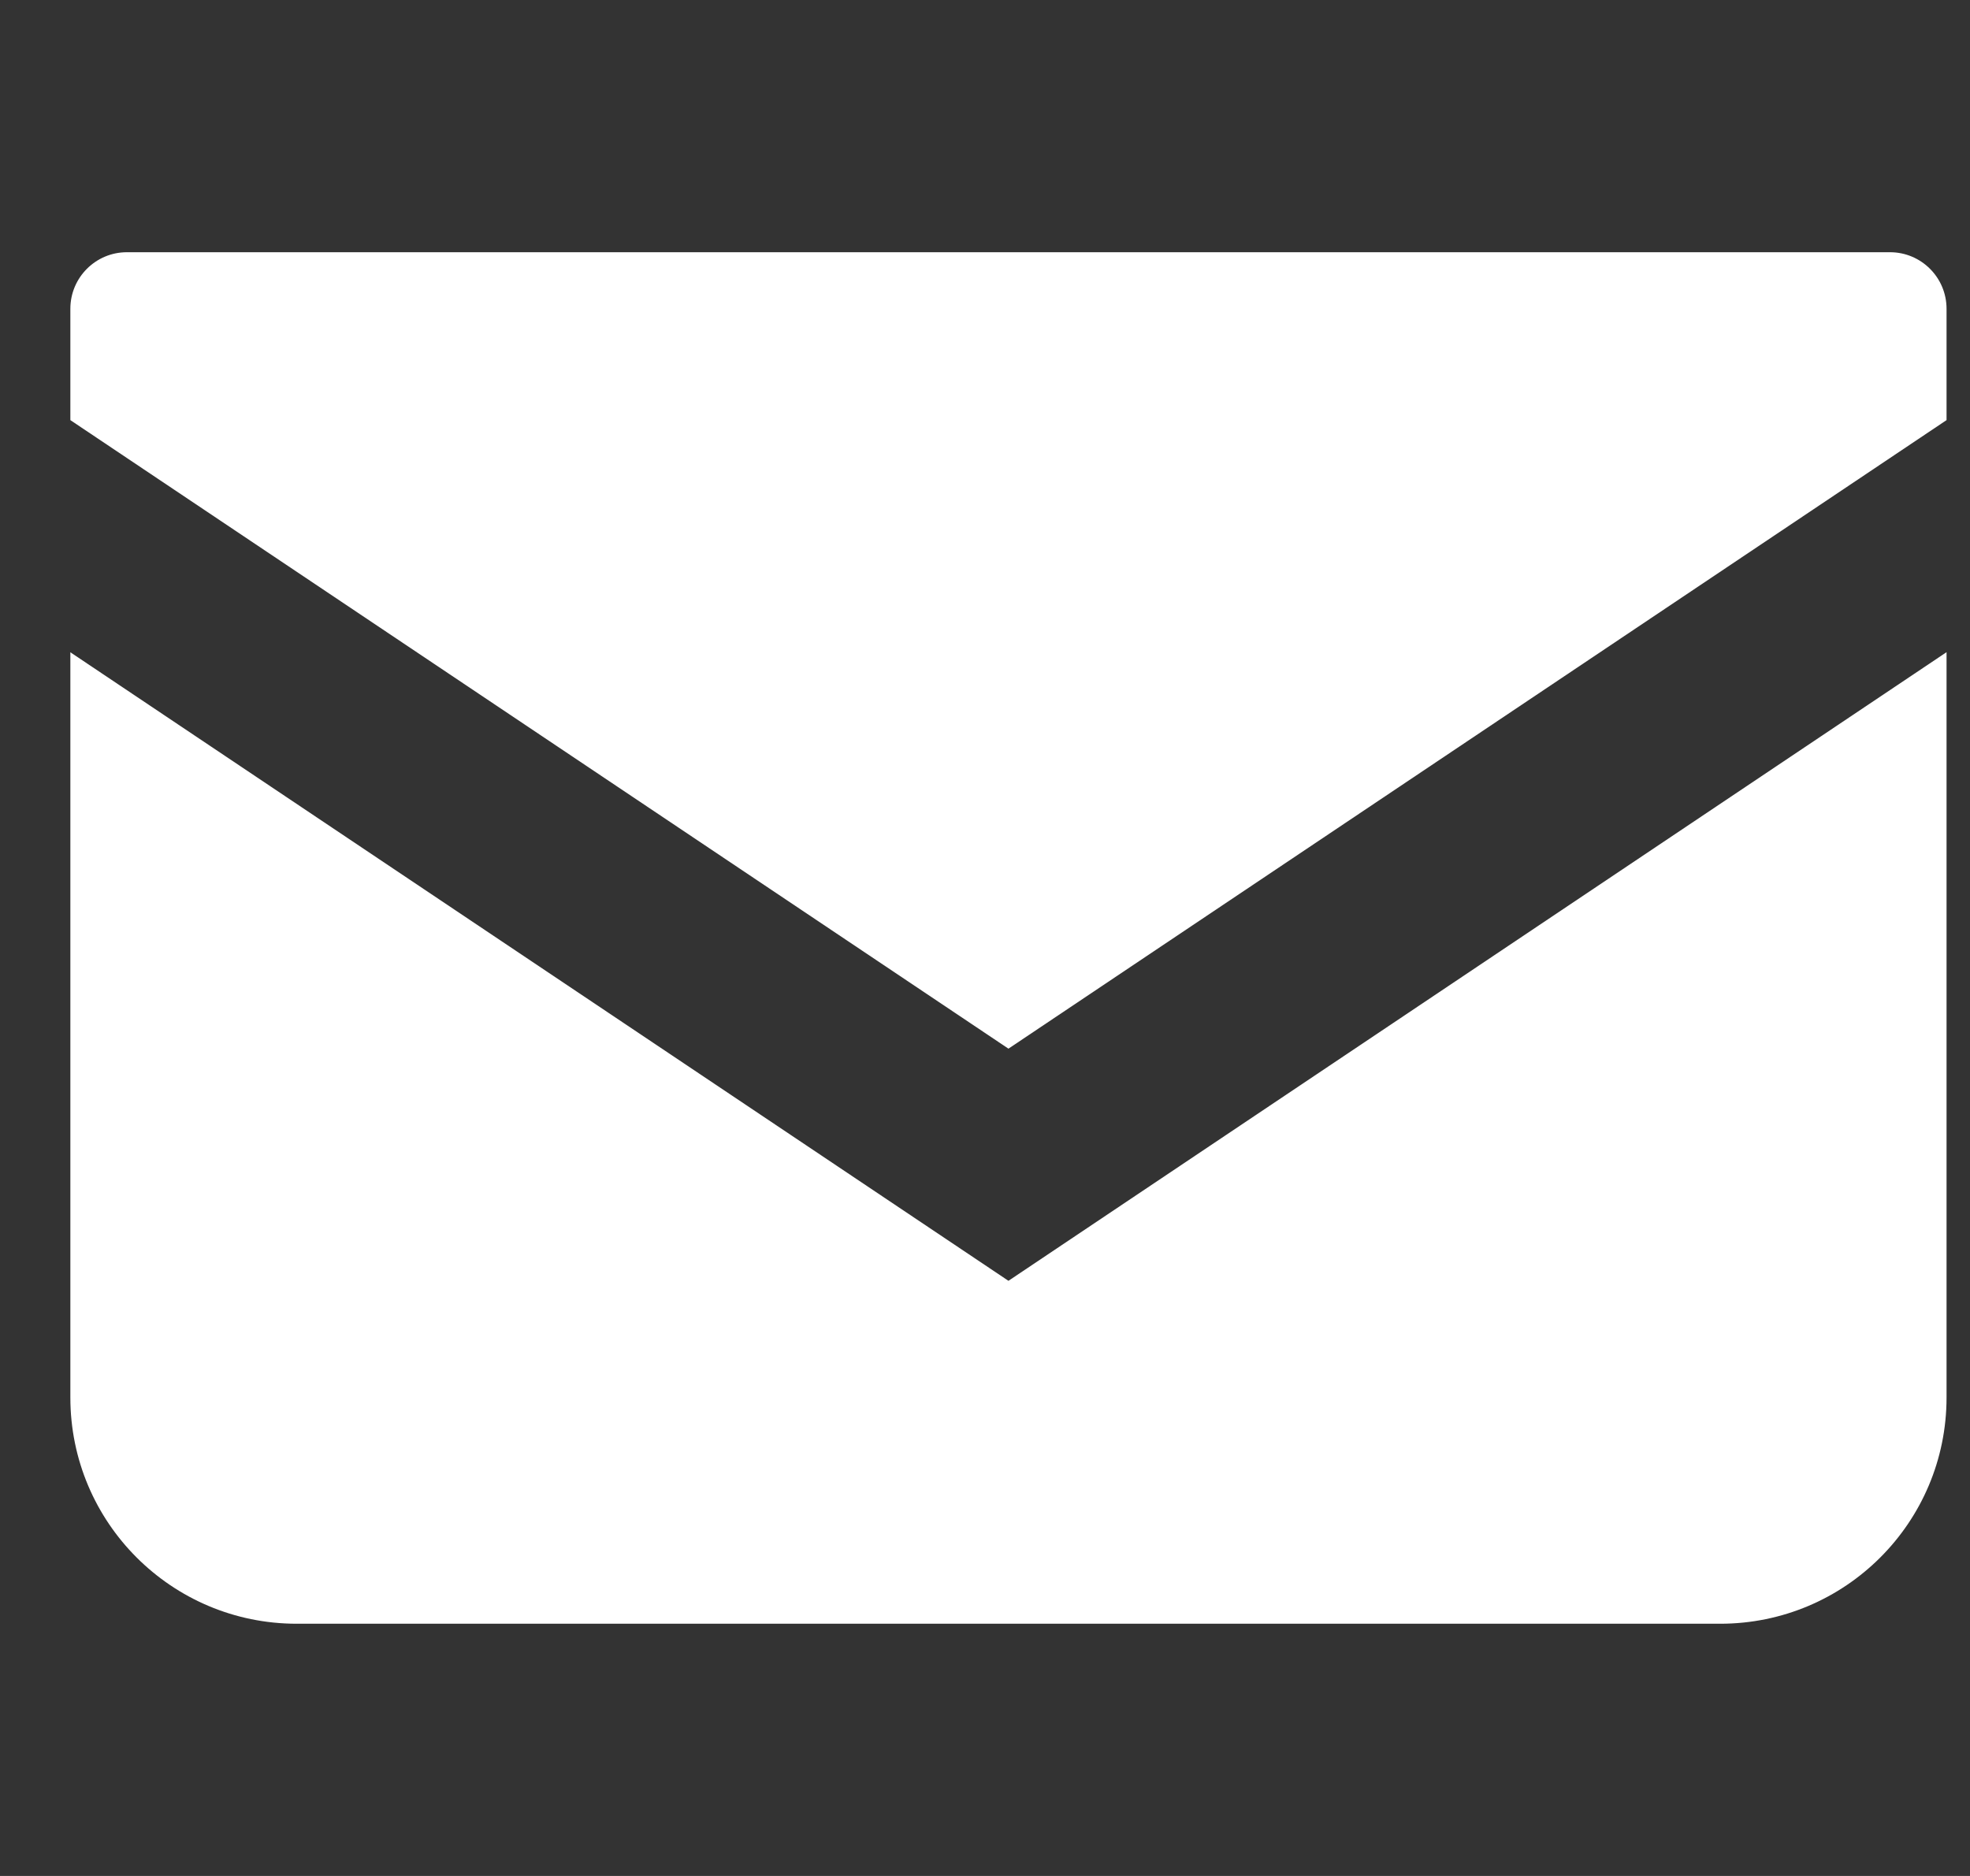
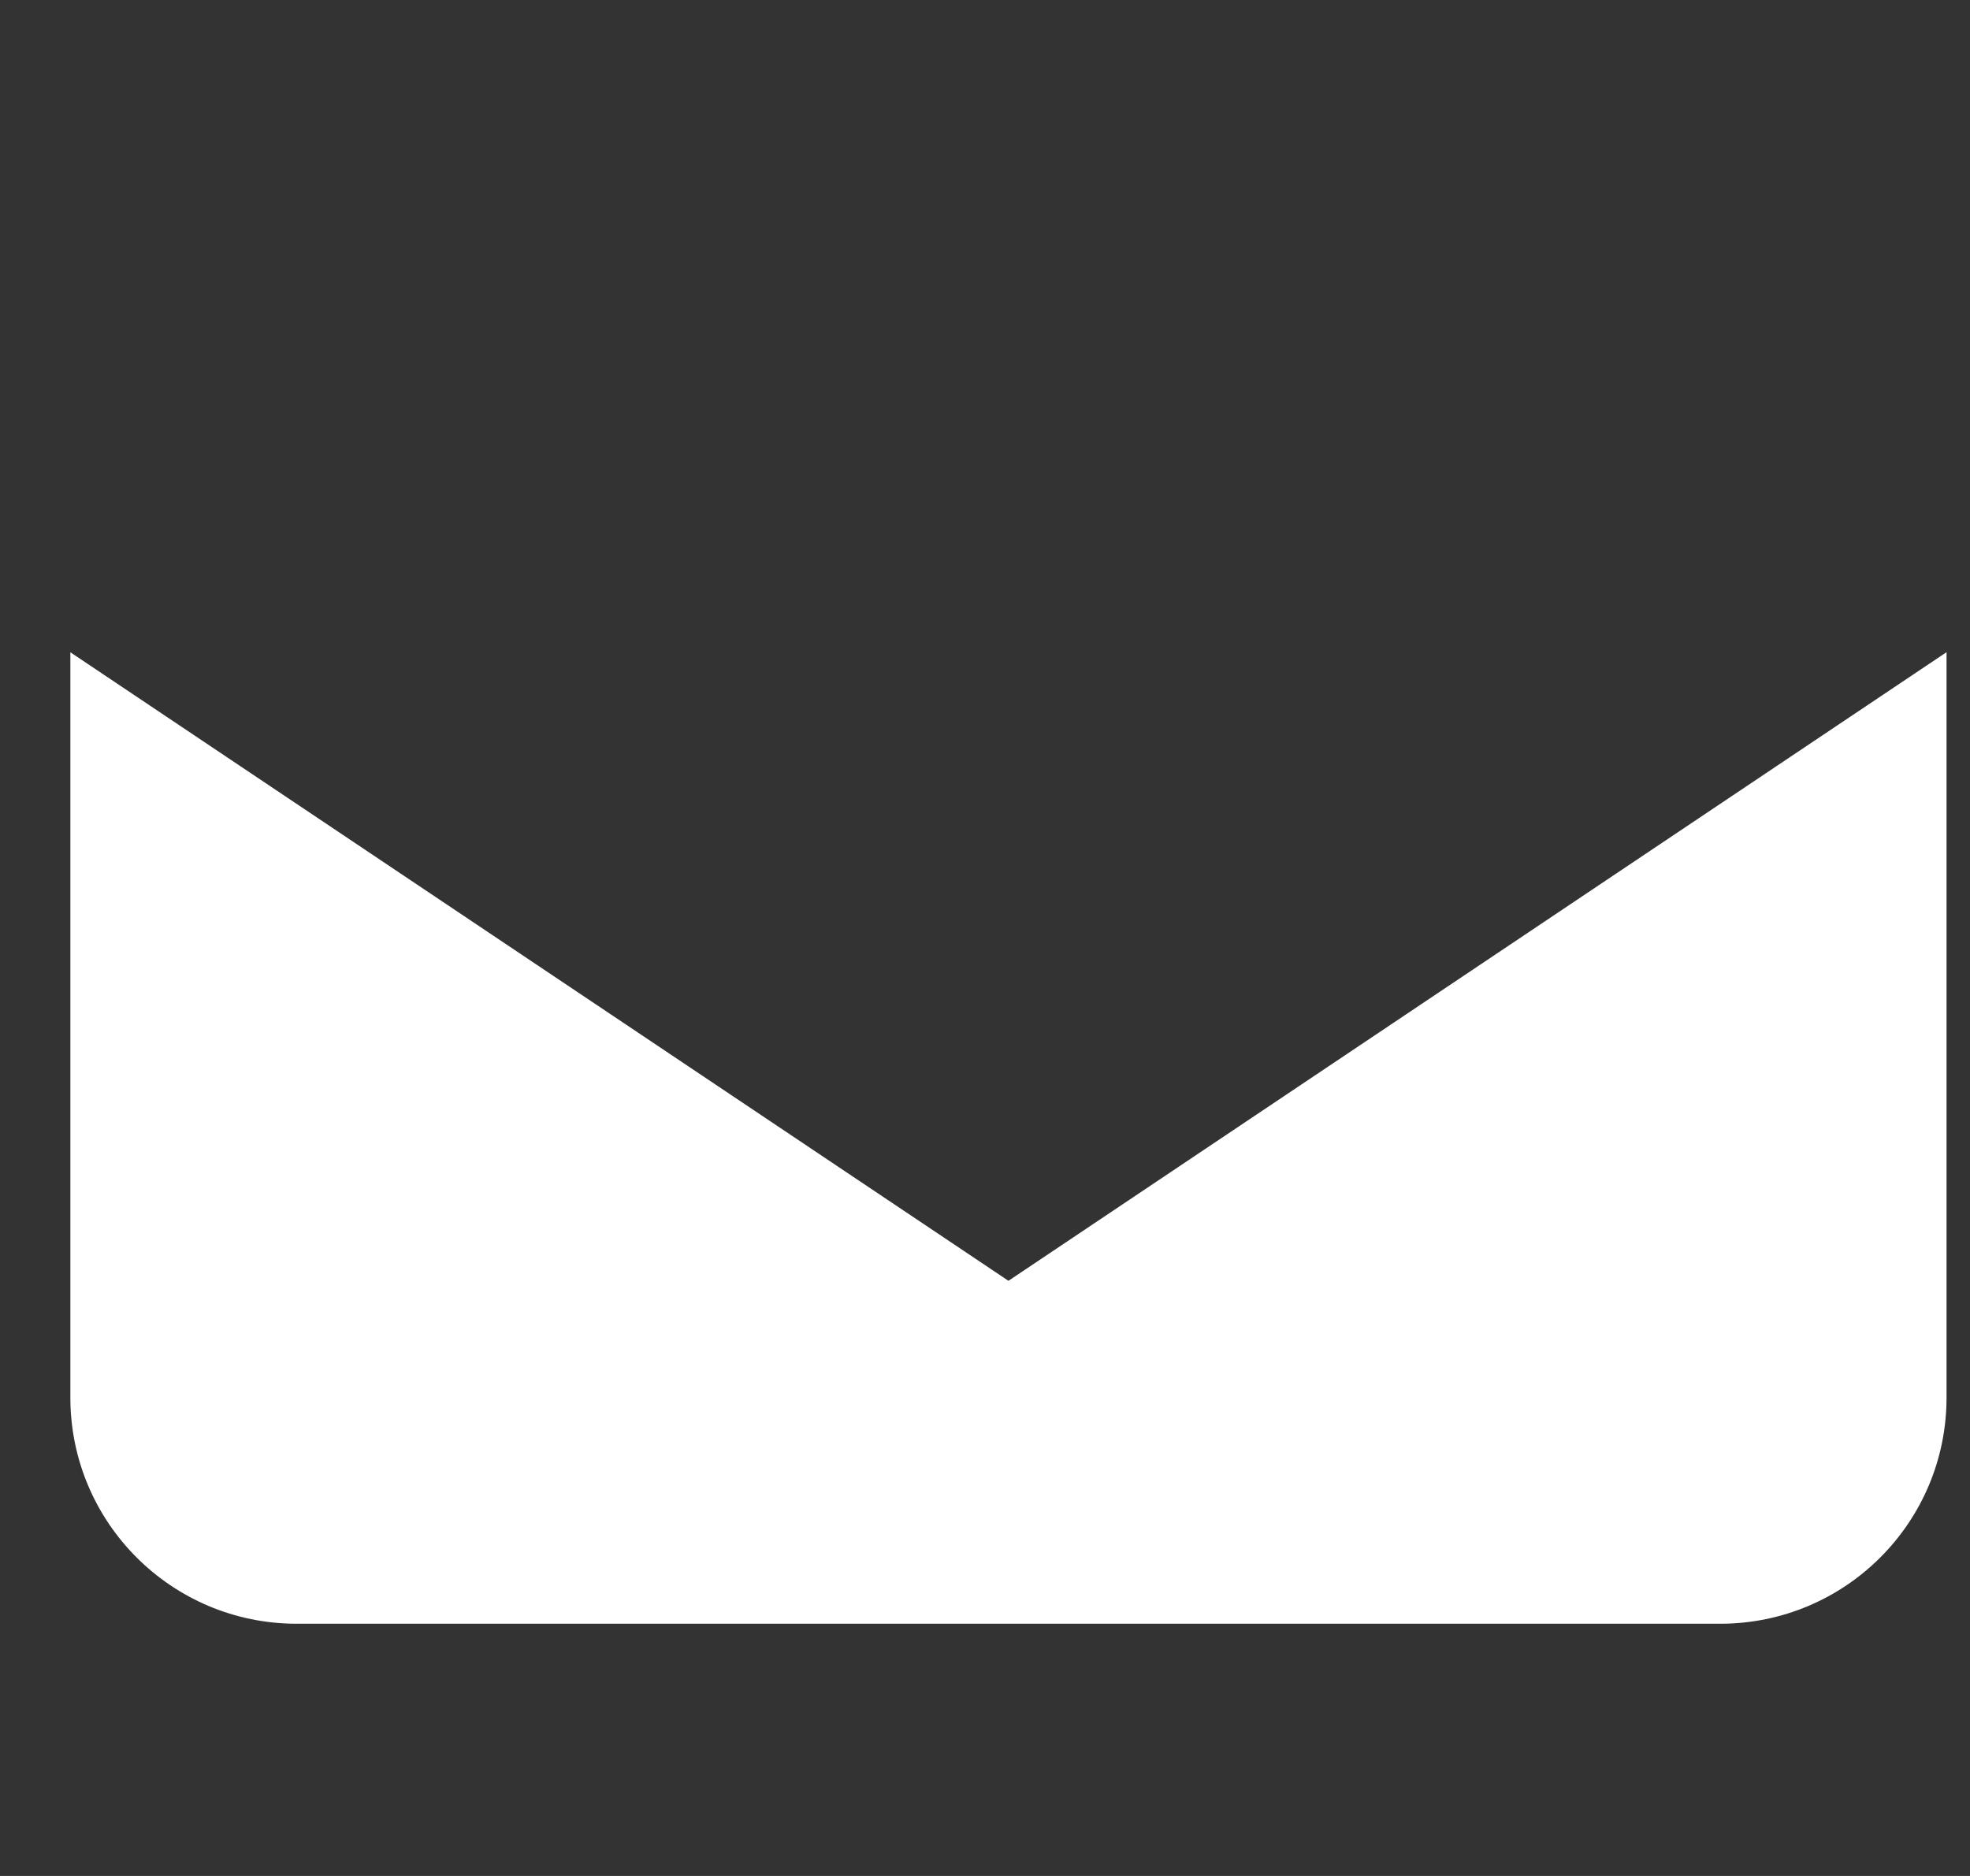
<svg xmlns="http://www.w3.org/2000/svg" width="21" height="20" viewBox="0 0 21 20" fill="none">
  <rect x="0" y="0" width="21" height="20" fill="#333333" stroke="none" />
  <g clip-path="url(#clip0_19_22)">
-     <path d="M20.147 2.689H1.353C1.02 2.689 0.75 2.959 0.75 3.292V4.479L10.75 11.18L20.75 4.479V3.292C20.75 2.959 20.48 2.689 20.147 2.689Z" fill="white" />
    <path d="M0.75 6.954V14.899C0.75 16.232 1.83 17.311 3.163 17.311H18.337C19.67 17.311 20.75 16.232 20.75 14.899V6.953L10.75 13.655L0.75 6.954Z" fill="white" />
  </g>
  <defs>
    <clipPath id="clip0_19_22">
      <rect width="20" height="20" fill="white" transform="translate(0.75)" />
    </clipPath>
  </defs>
</svg>